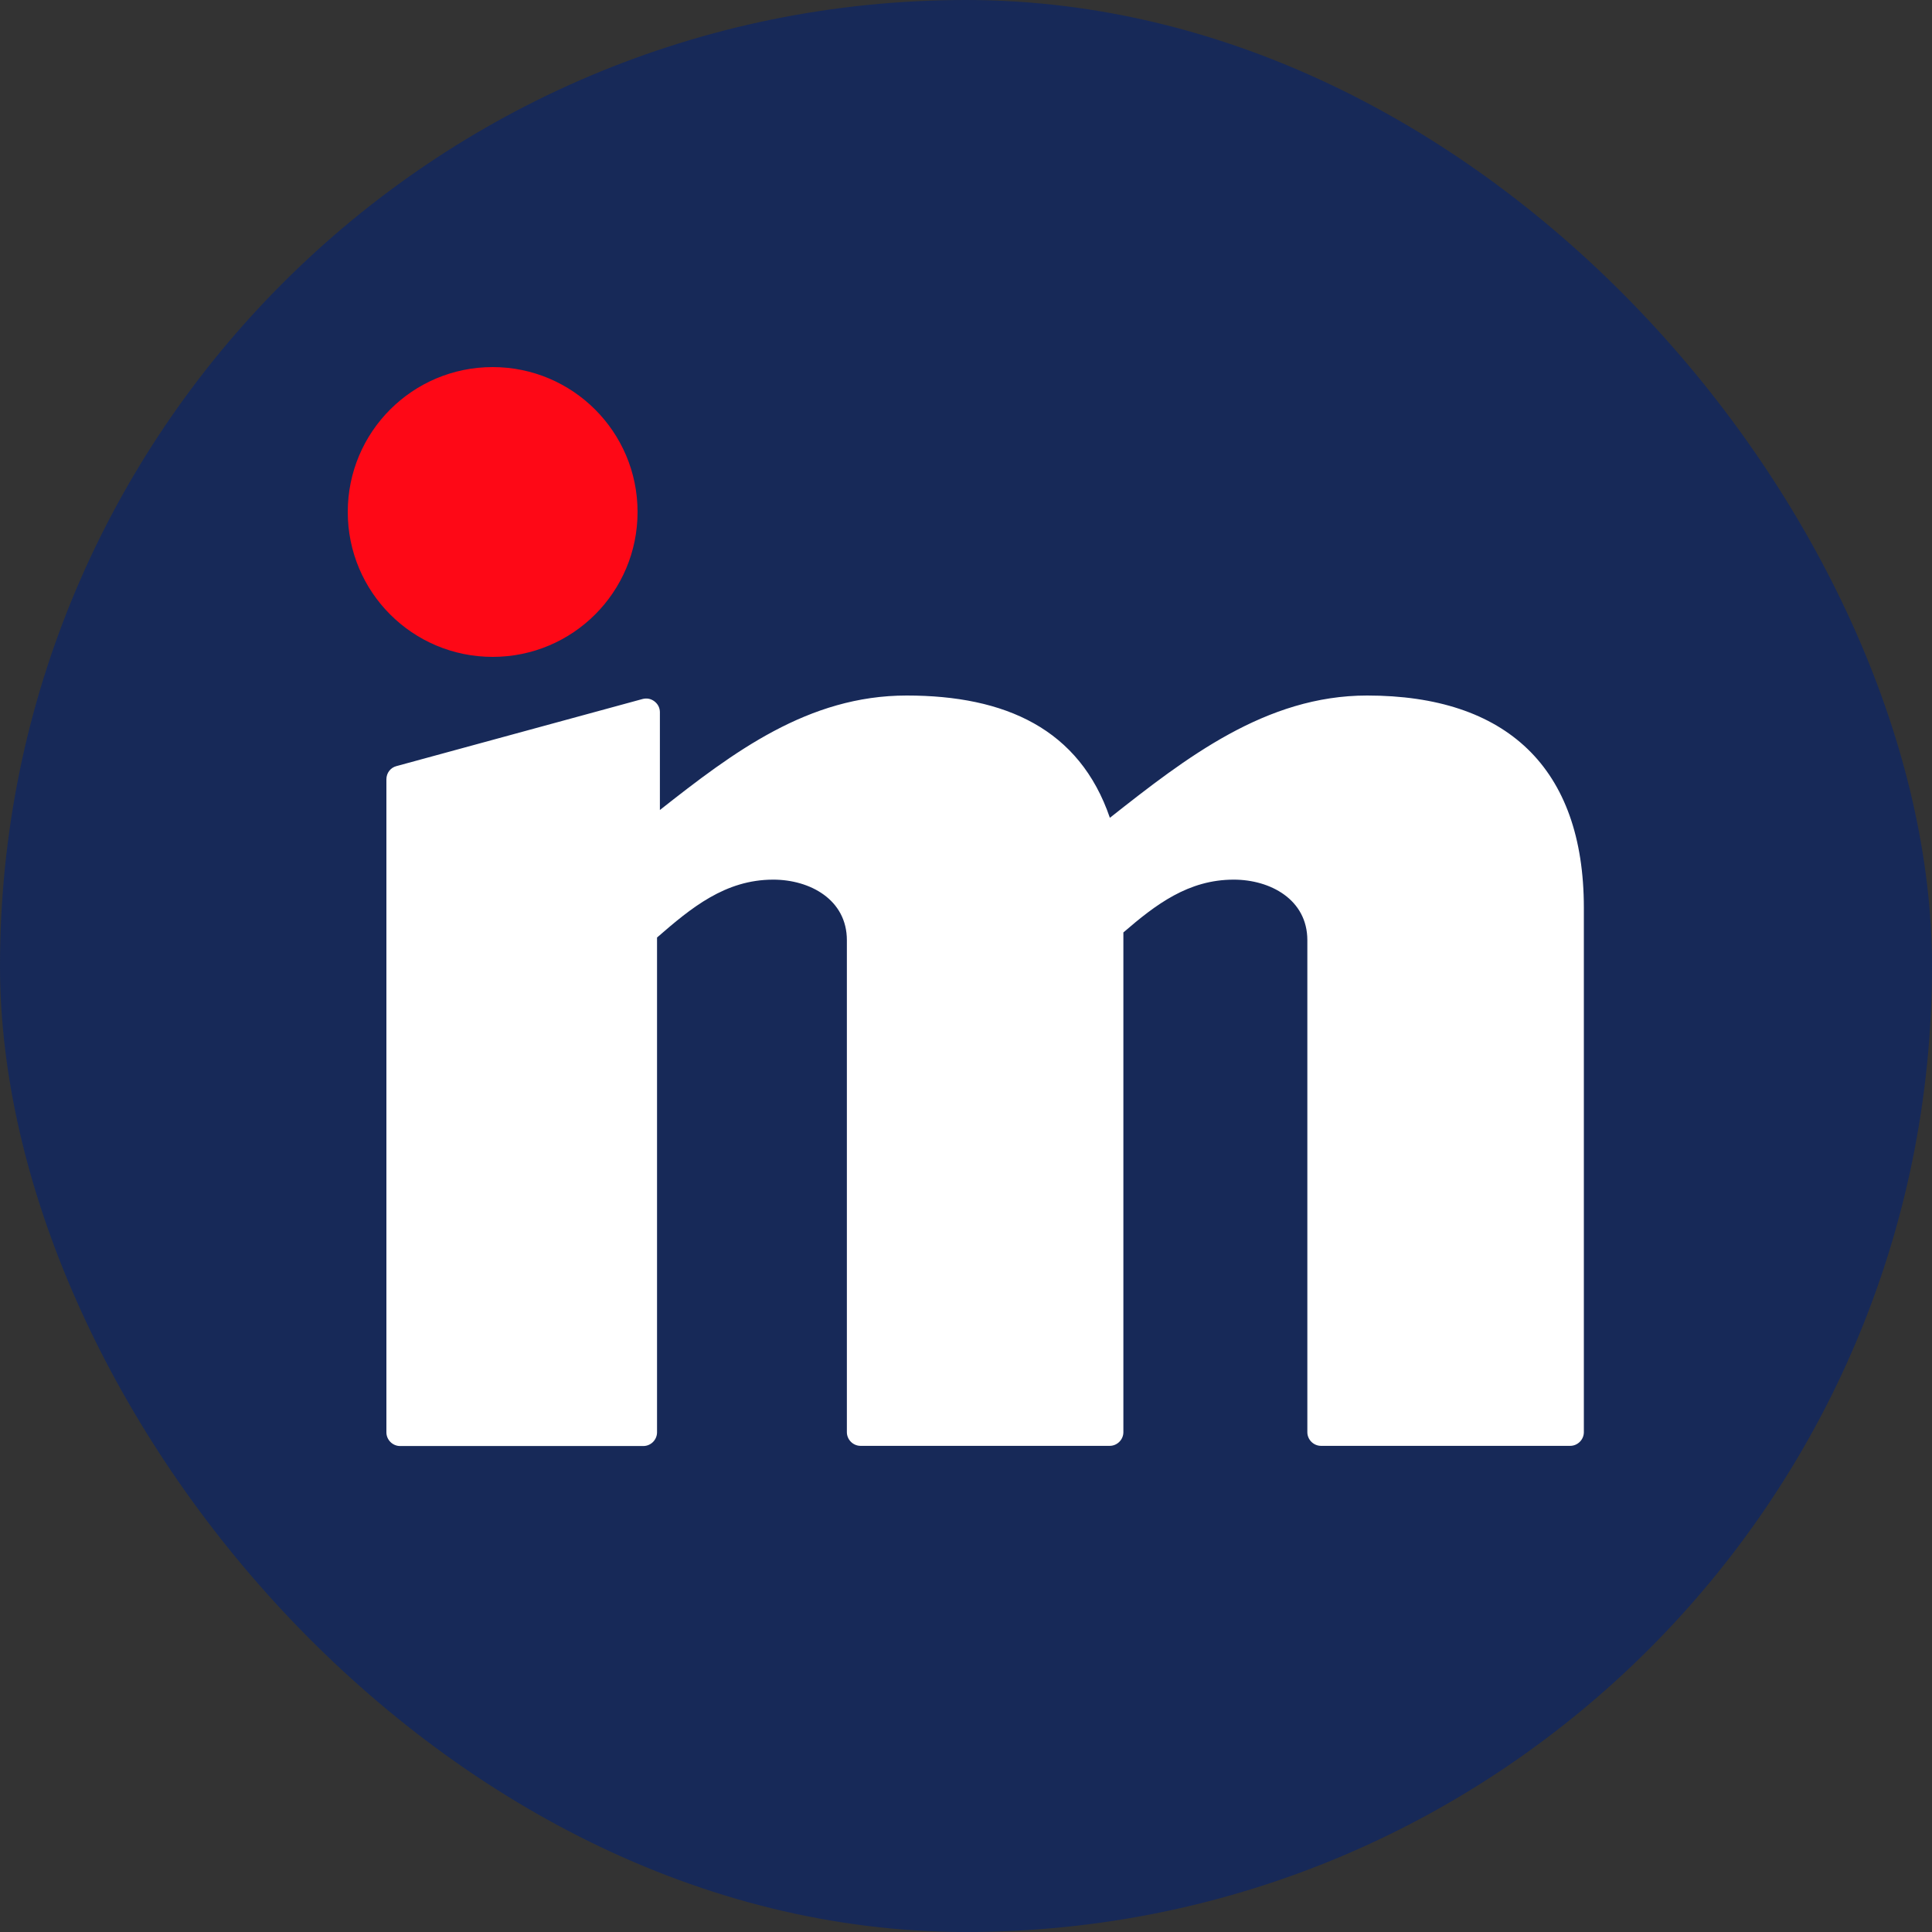
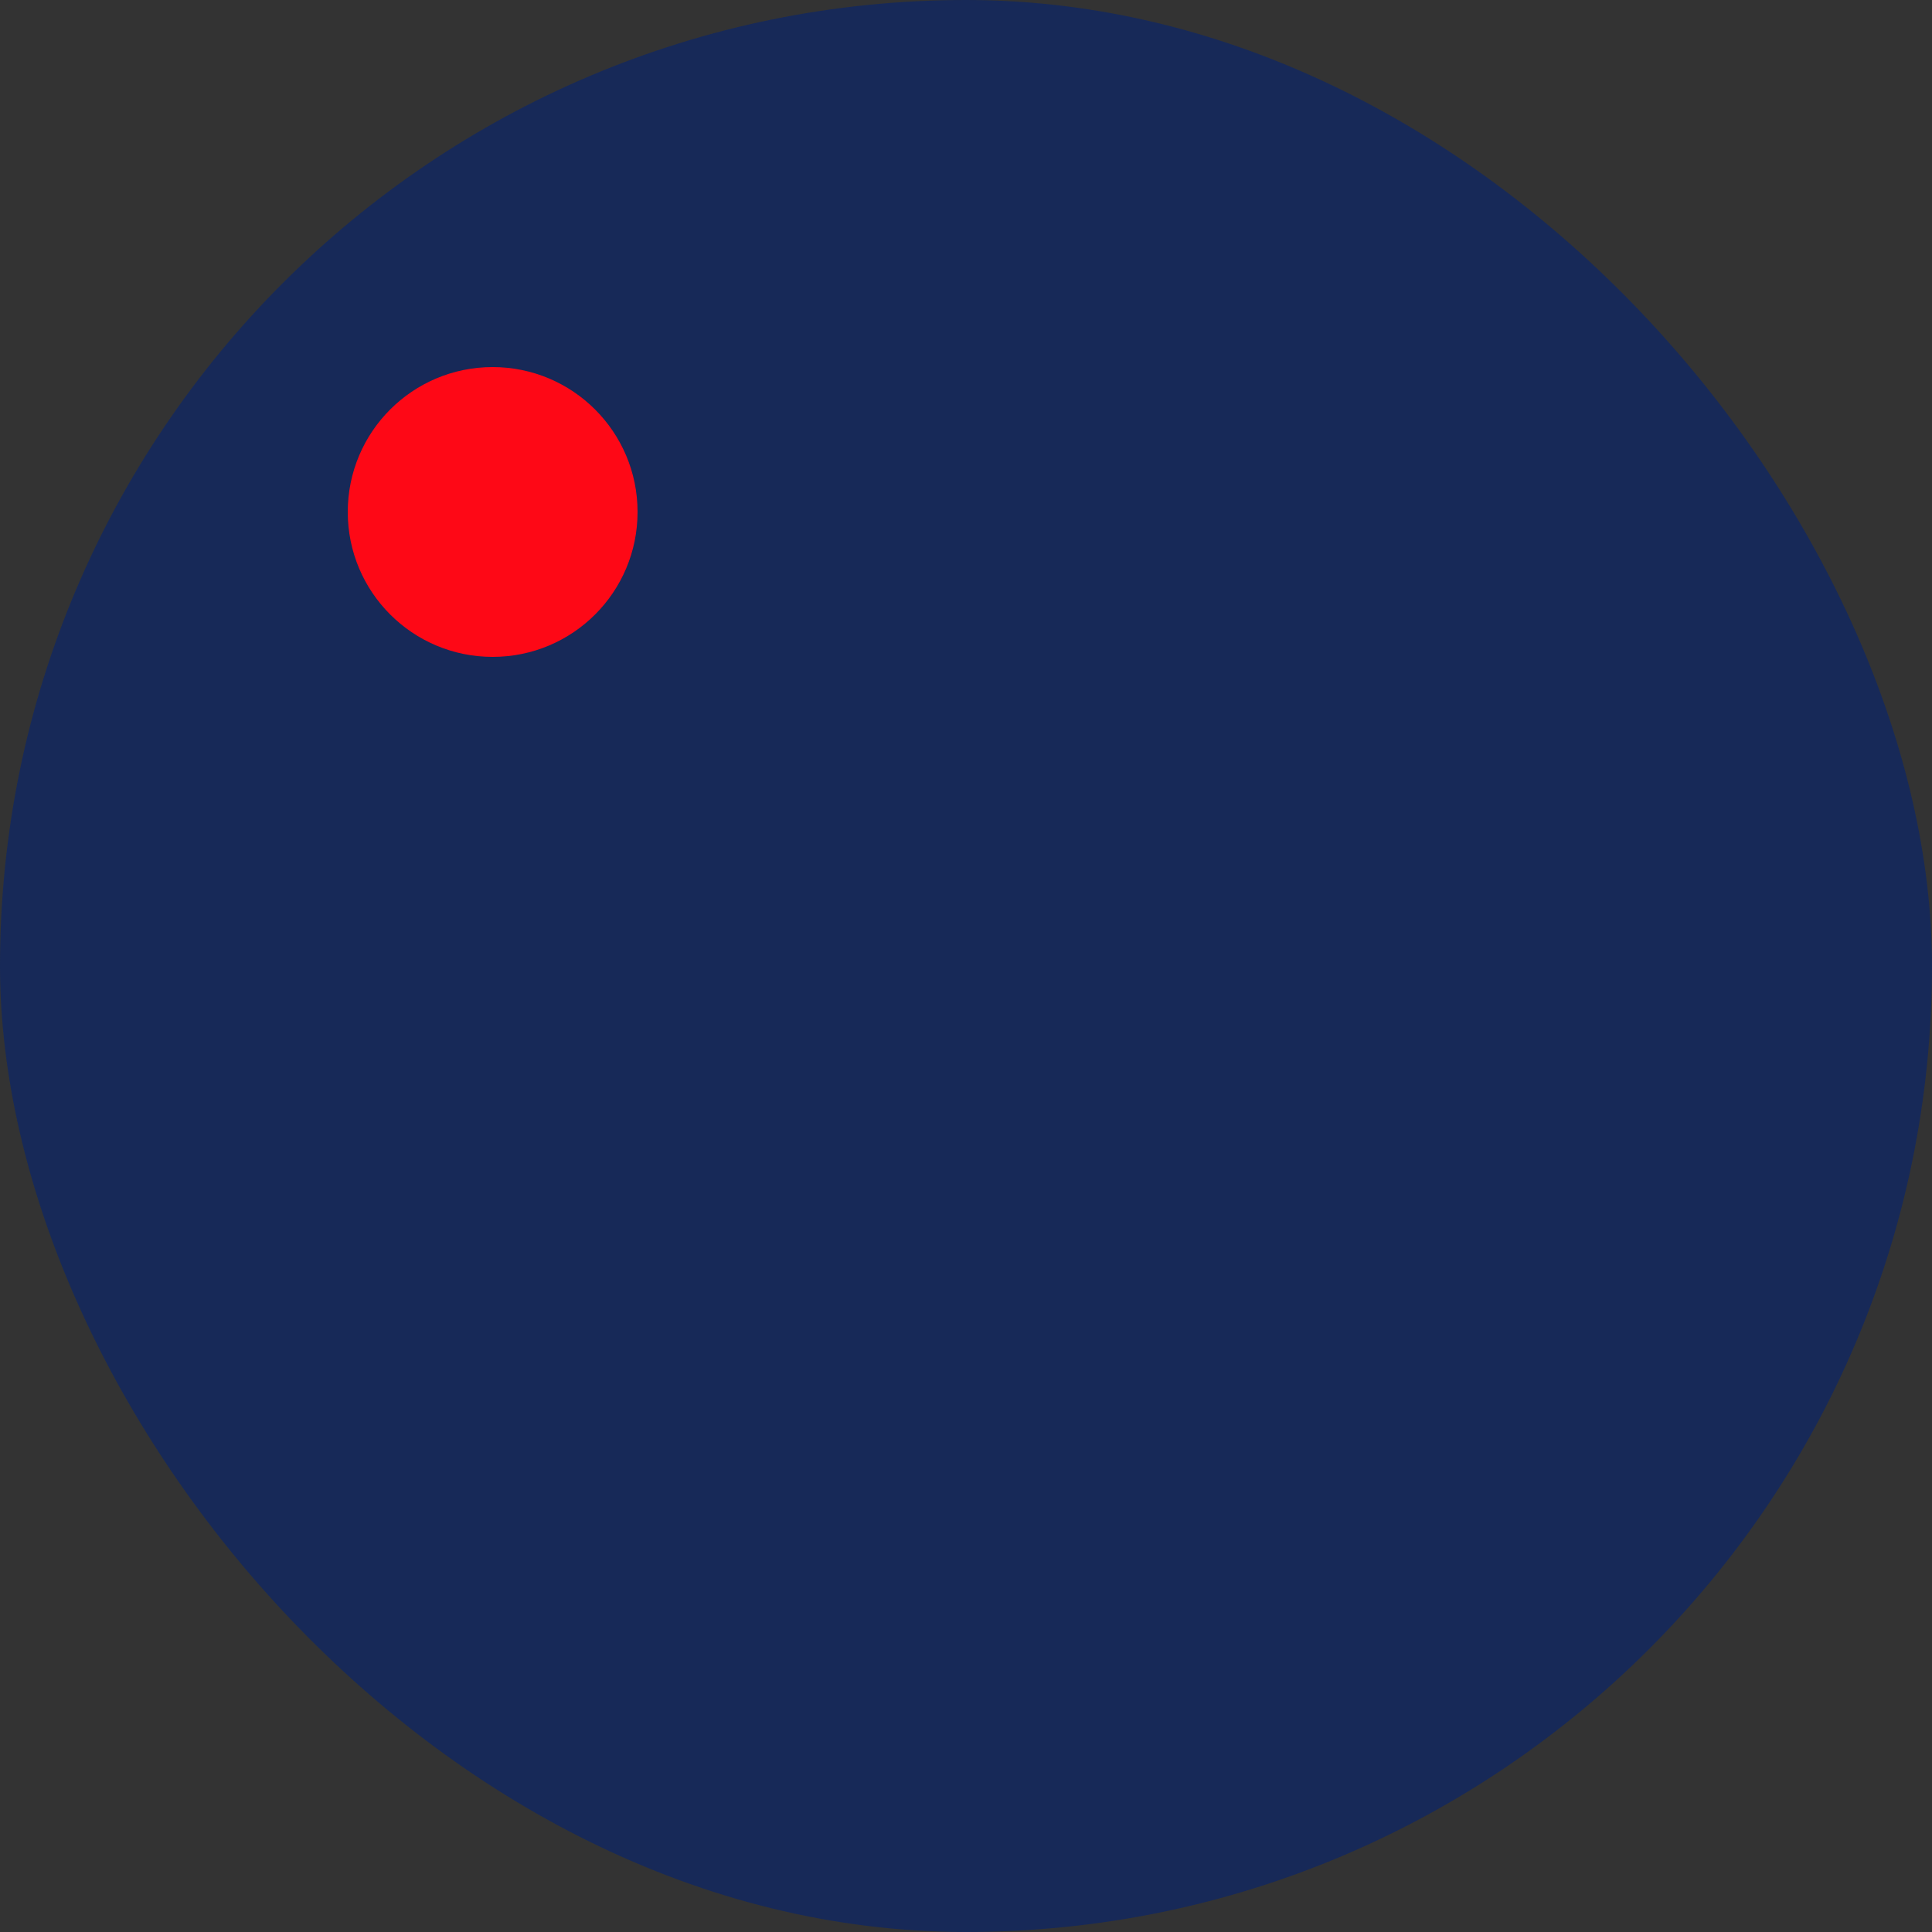
<svg xmlns="http://www.w3.org/2000/svg" width="100" height="100" viewBox="0 0 100 100" fill="none">
  <rect x="0" y="0" width="100" height="100" fill="#333333" stroke="none" />
  <rect width="100" height="100" rx="50" fill="#172958" />
-   <path fill-rule="evenodd" clip-rule="evenodd" d="M34.008 48.534V74.138C34.008 74.525 33.687 74.846 33.3 74.846H20.708C20.321 74.846 20 74.525 20 74.138V40.337C20 40.016 20.206 39.736 20.518 39.654L33.258 36.181C33.481 36.123 33.695 36.165 33.876 36.304C34.057 36.444 34.156 36.642 34.156 36.864V41.926C37.95 38.938 41.826 36 46.929 36C52.031 36 55.875 37.728 57.447 42.329C61.372 39.234 65.512 36 70.763 36C77.956 36 81.98 39.72 81.98 46.987V74.13C81.98 74.516 81.659 74.837 81.272 74.837H68.376C67.989 74.837 67.668 74.516 67.668 74.13V48.666C67.668 46.559 65.751 45.53 63.858 45.53C61.512 45.53 59.825 46.814 58.146 48.263V74.13C58.146 74.516 57.825 74.837 57.438 74.837H44.542C44.155 74.837 43.834 74.516 43.834 74.13V48.666C43.834 46.559 41.916 45.53 40.024 45.53C37.538 45.53 35.777 46.987 34.008 48.526V48.534Z" fill="white" />
  <path fill-rule="evenodd" clip-rule="evenodd" d="M25.5 19C29.638 19 33 22.354 33 26.5C33 30.646 29.646 34 25.5 34C21.354 34 18 30.646 18 26.5C18 22.354 21.354 19 25.5 19Z" fill="#FE0816" />
</svg>